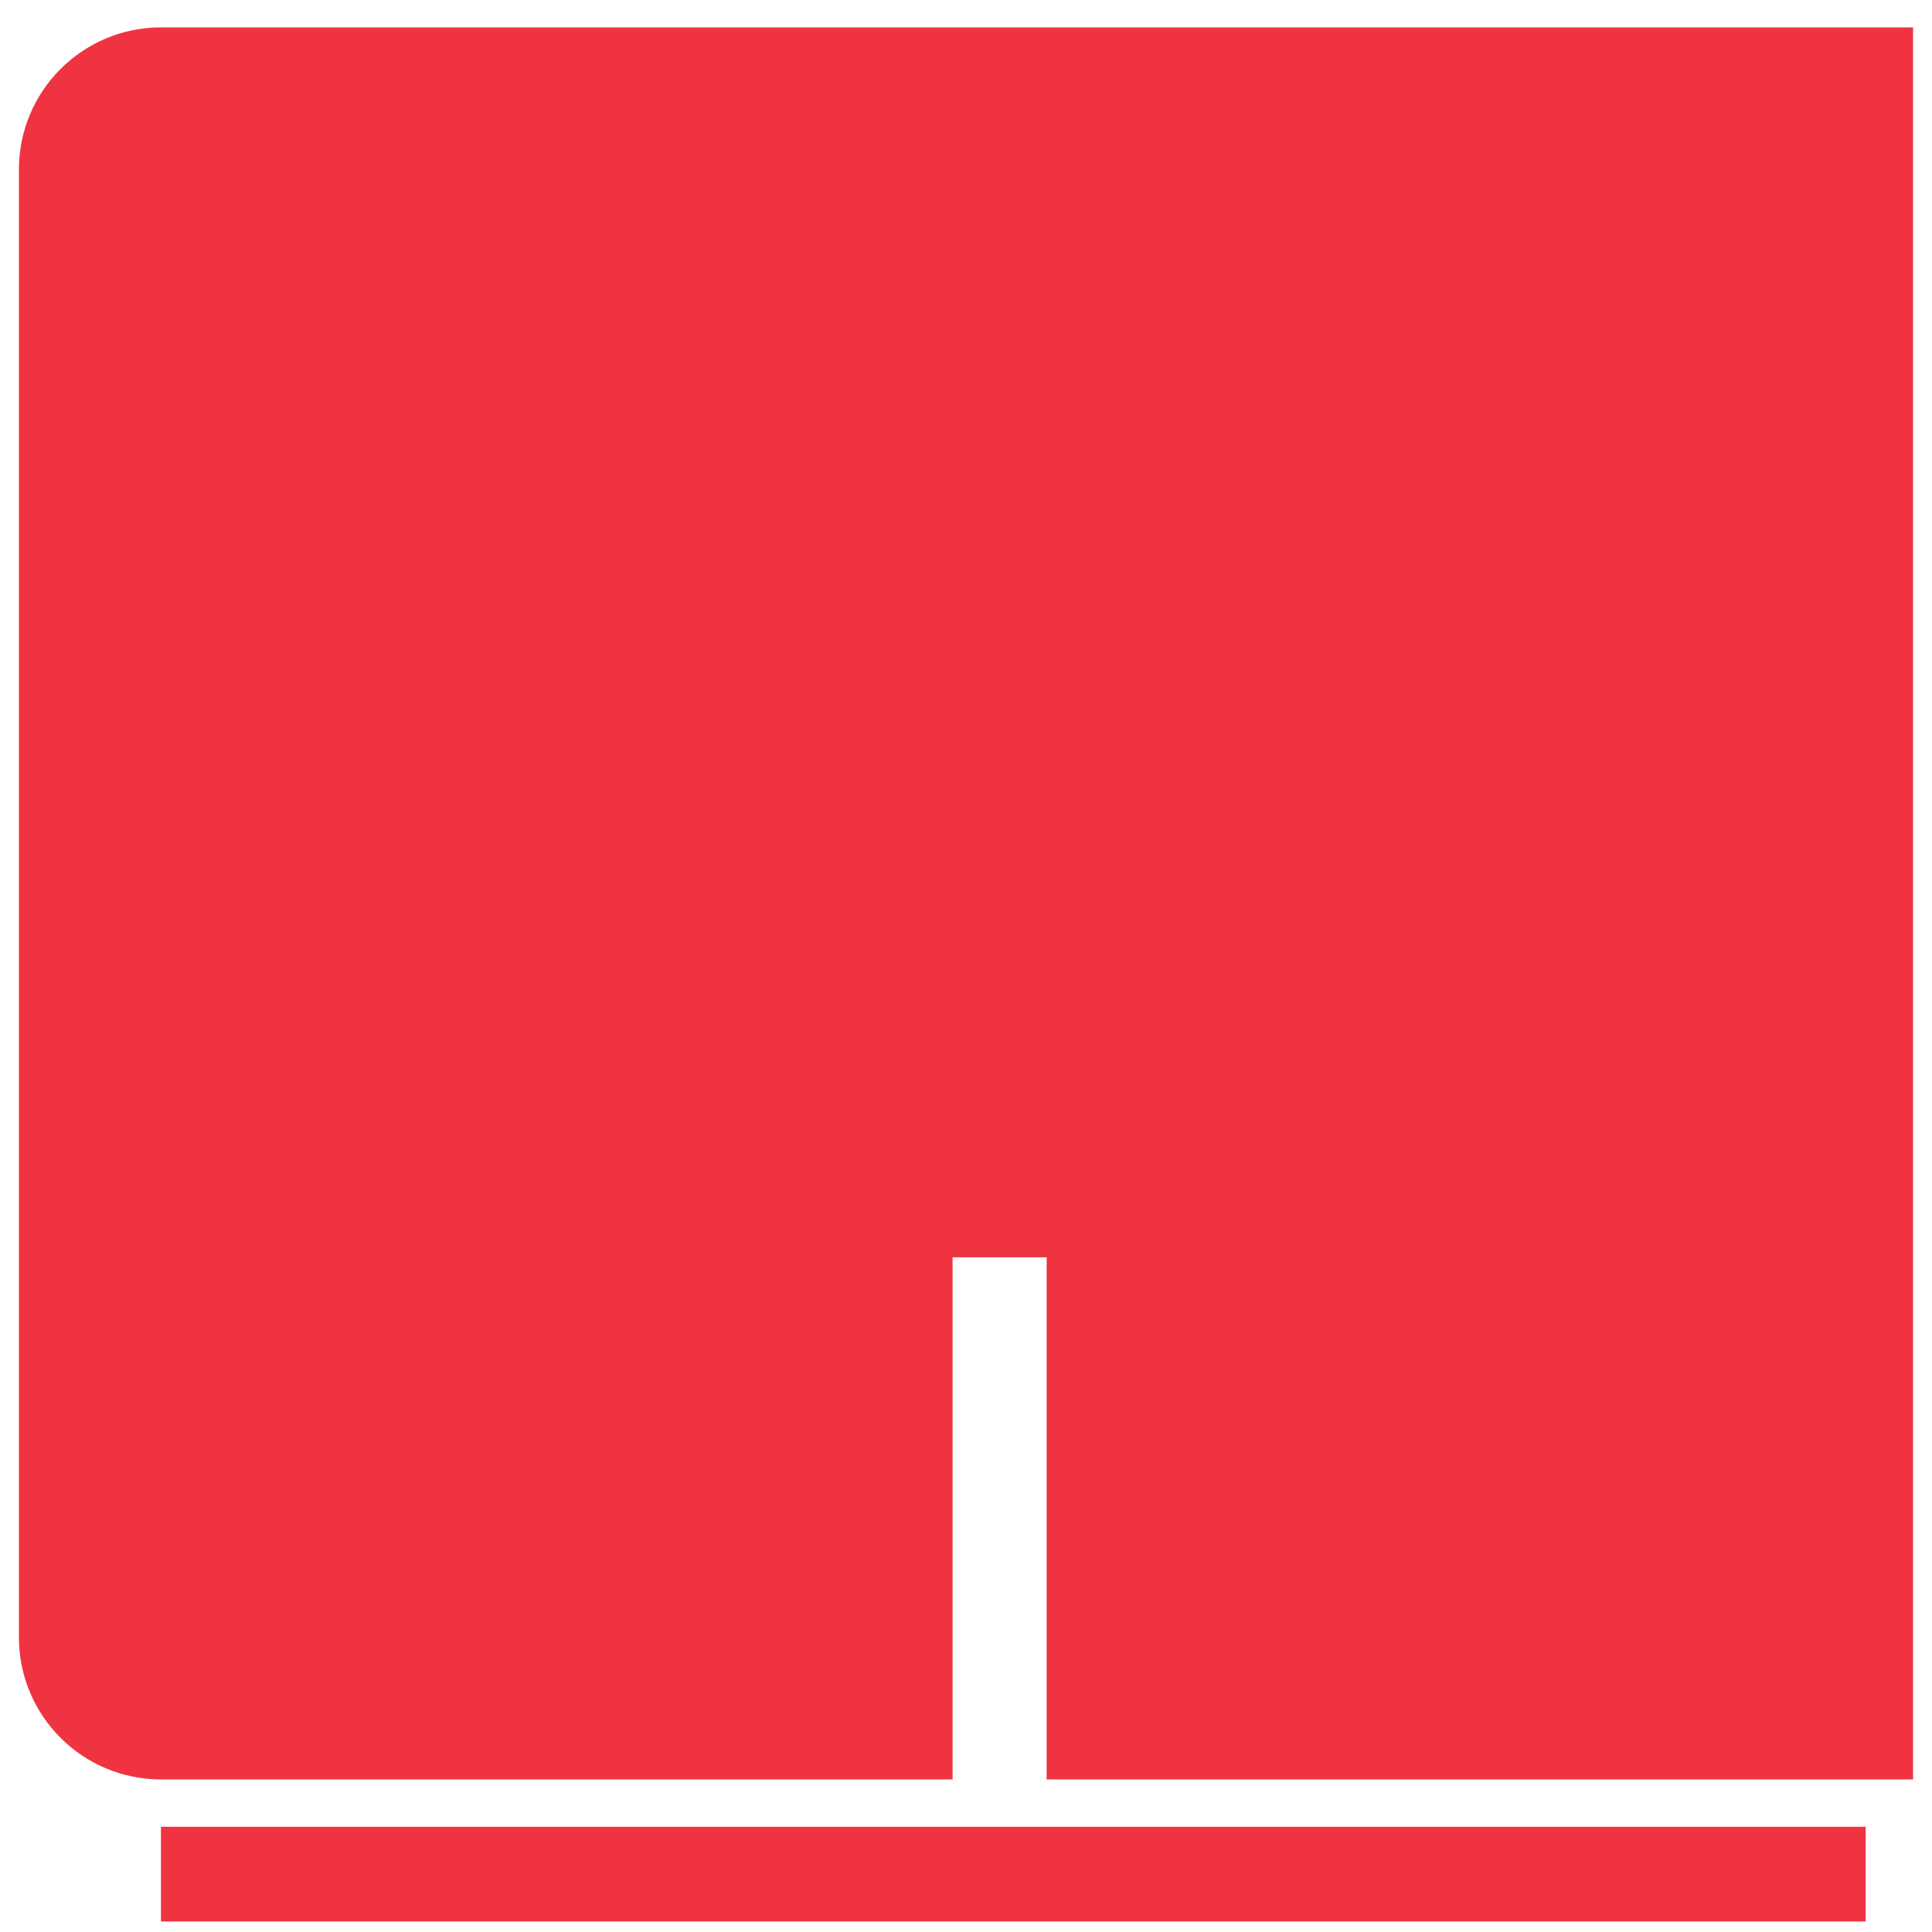
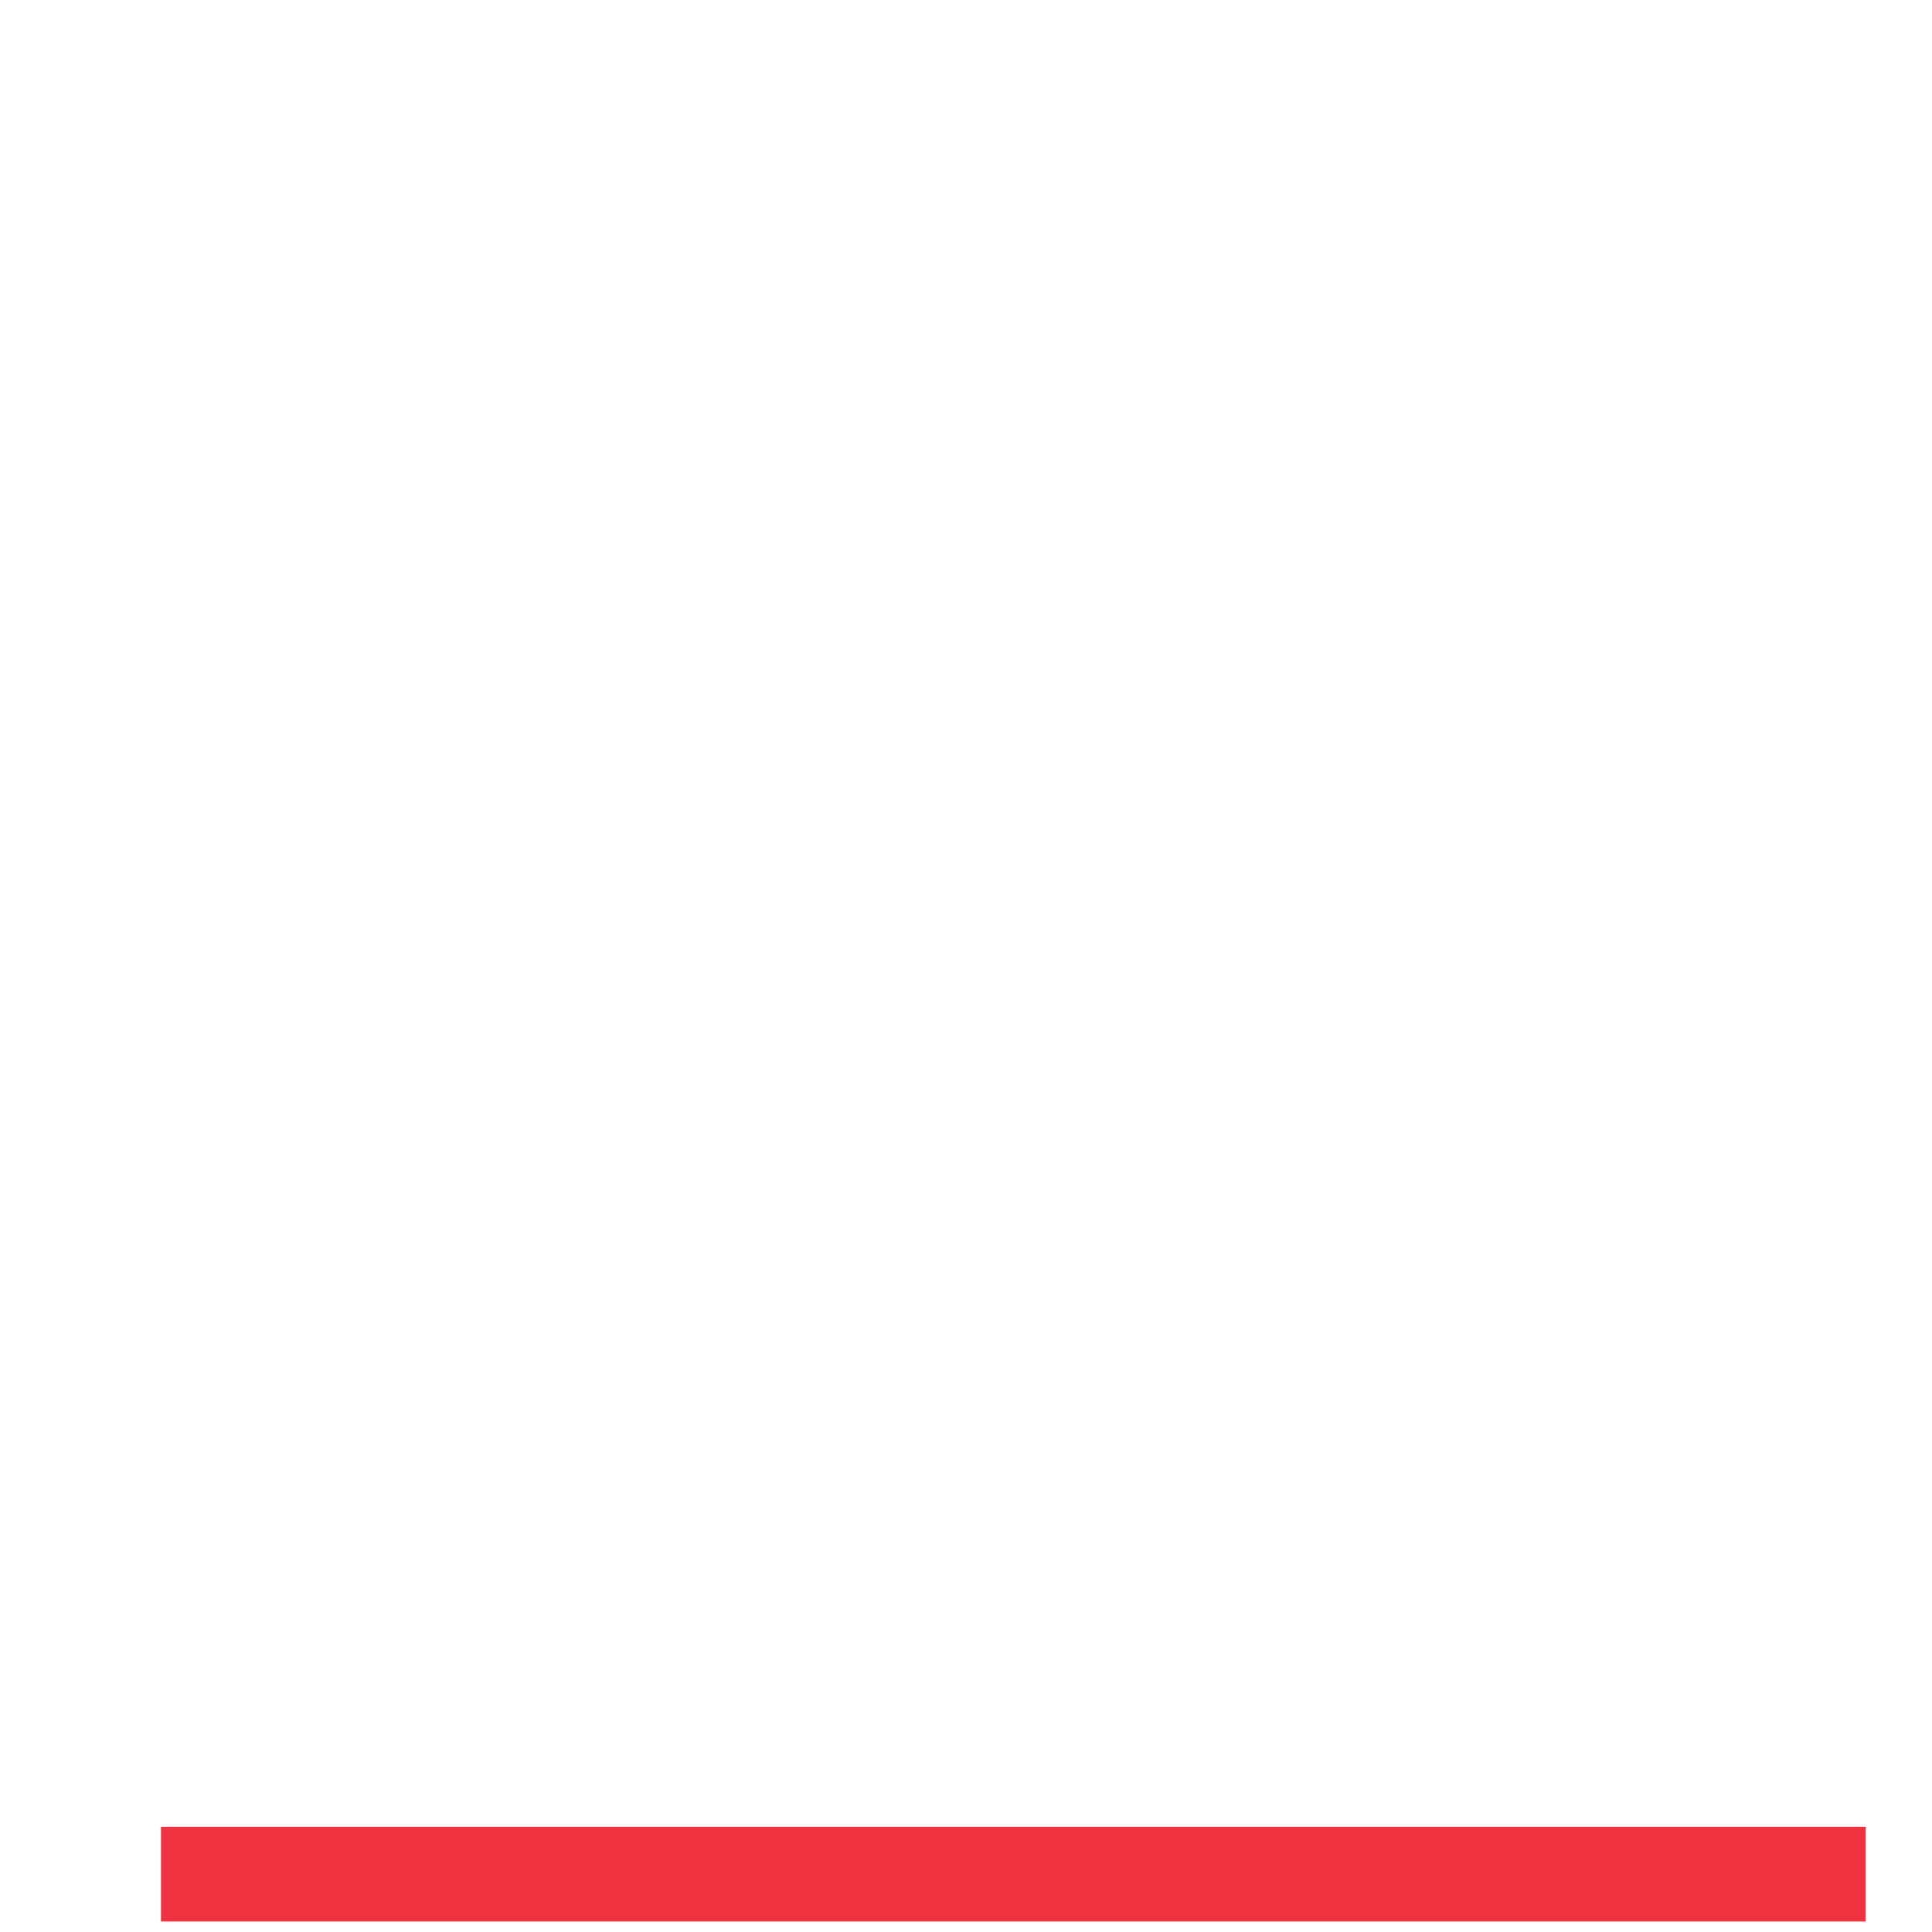
<svg xmlns="http://www.w3.org/2000/svg" width="34" height="34" viewBox="0 0 34 34" fill="none">
-   <path d="M33.667 0.482H2.833C1.453 0.482 0.333 1.601 0.333 2.982V28.815C0.333 30.196 1.453 31.315 2.833 31.315H16.764V22.126H18.419V31.315H33.667V0.482Z" fill="#EF3340" />
-   <path d="M2.833 32.148H32.833V33.815H2.833V32.148Z" fill="#EF3340" />
+   <path d="M2.833 32.148H32.833V33.815H2.833Z" fill="#EF3340" />
</svg>